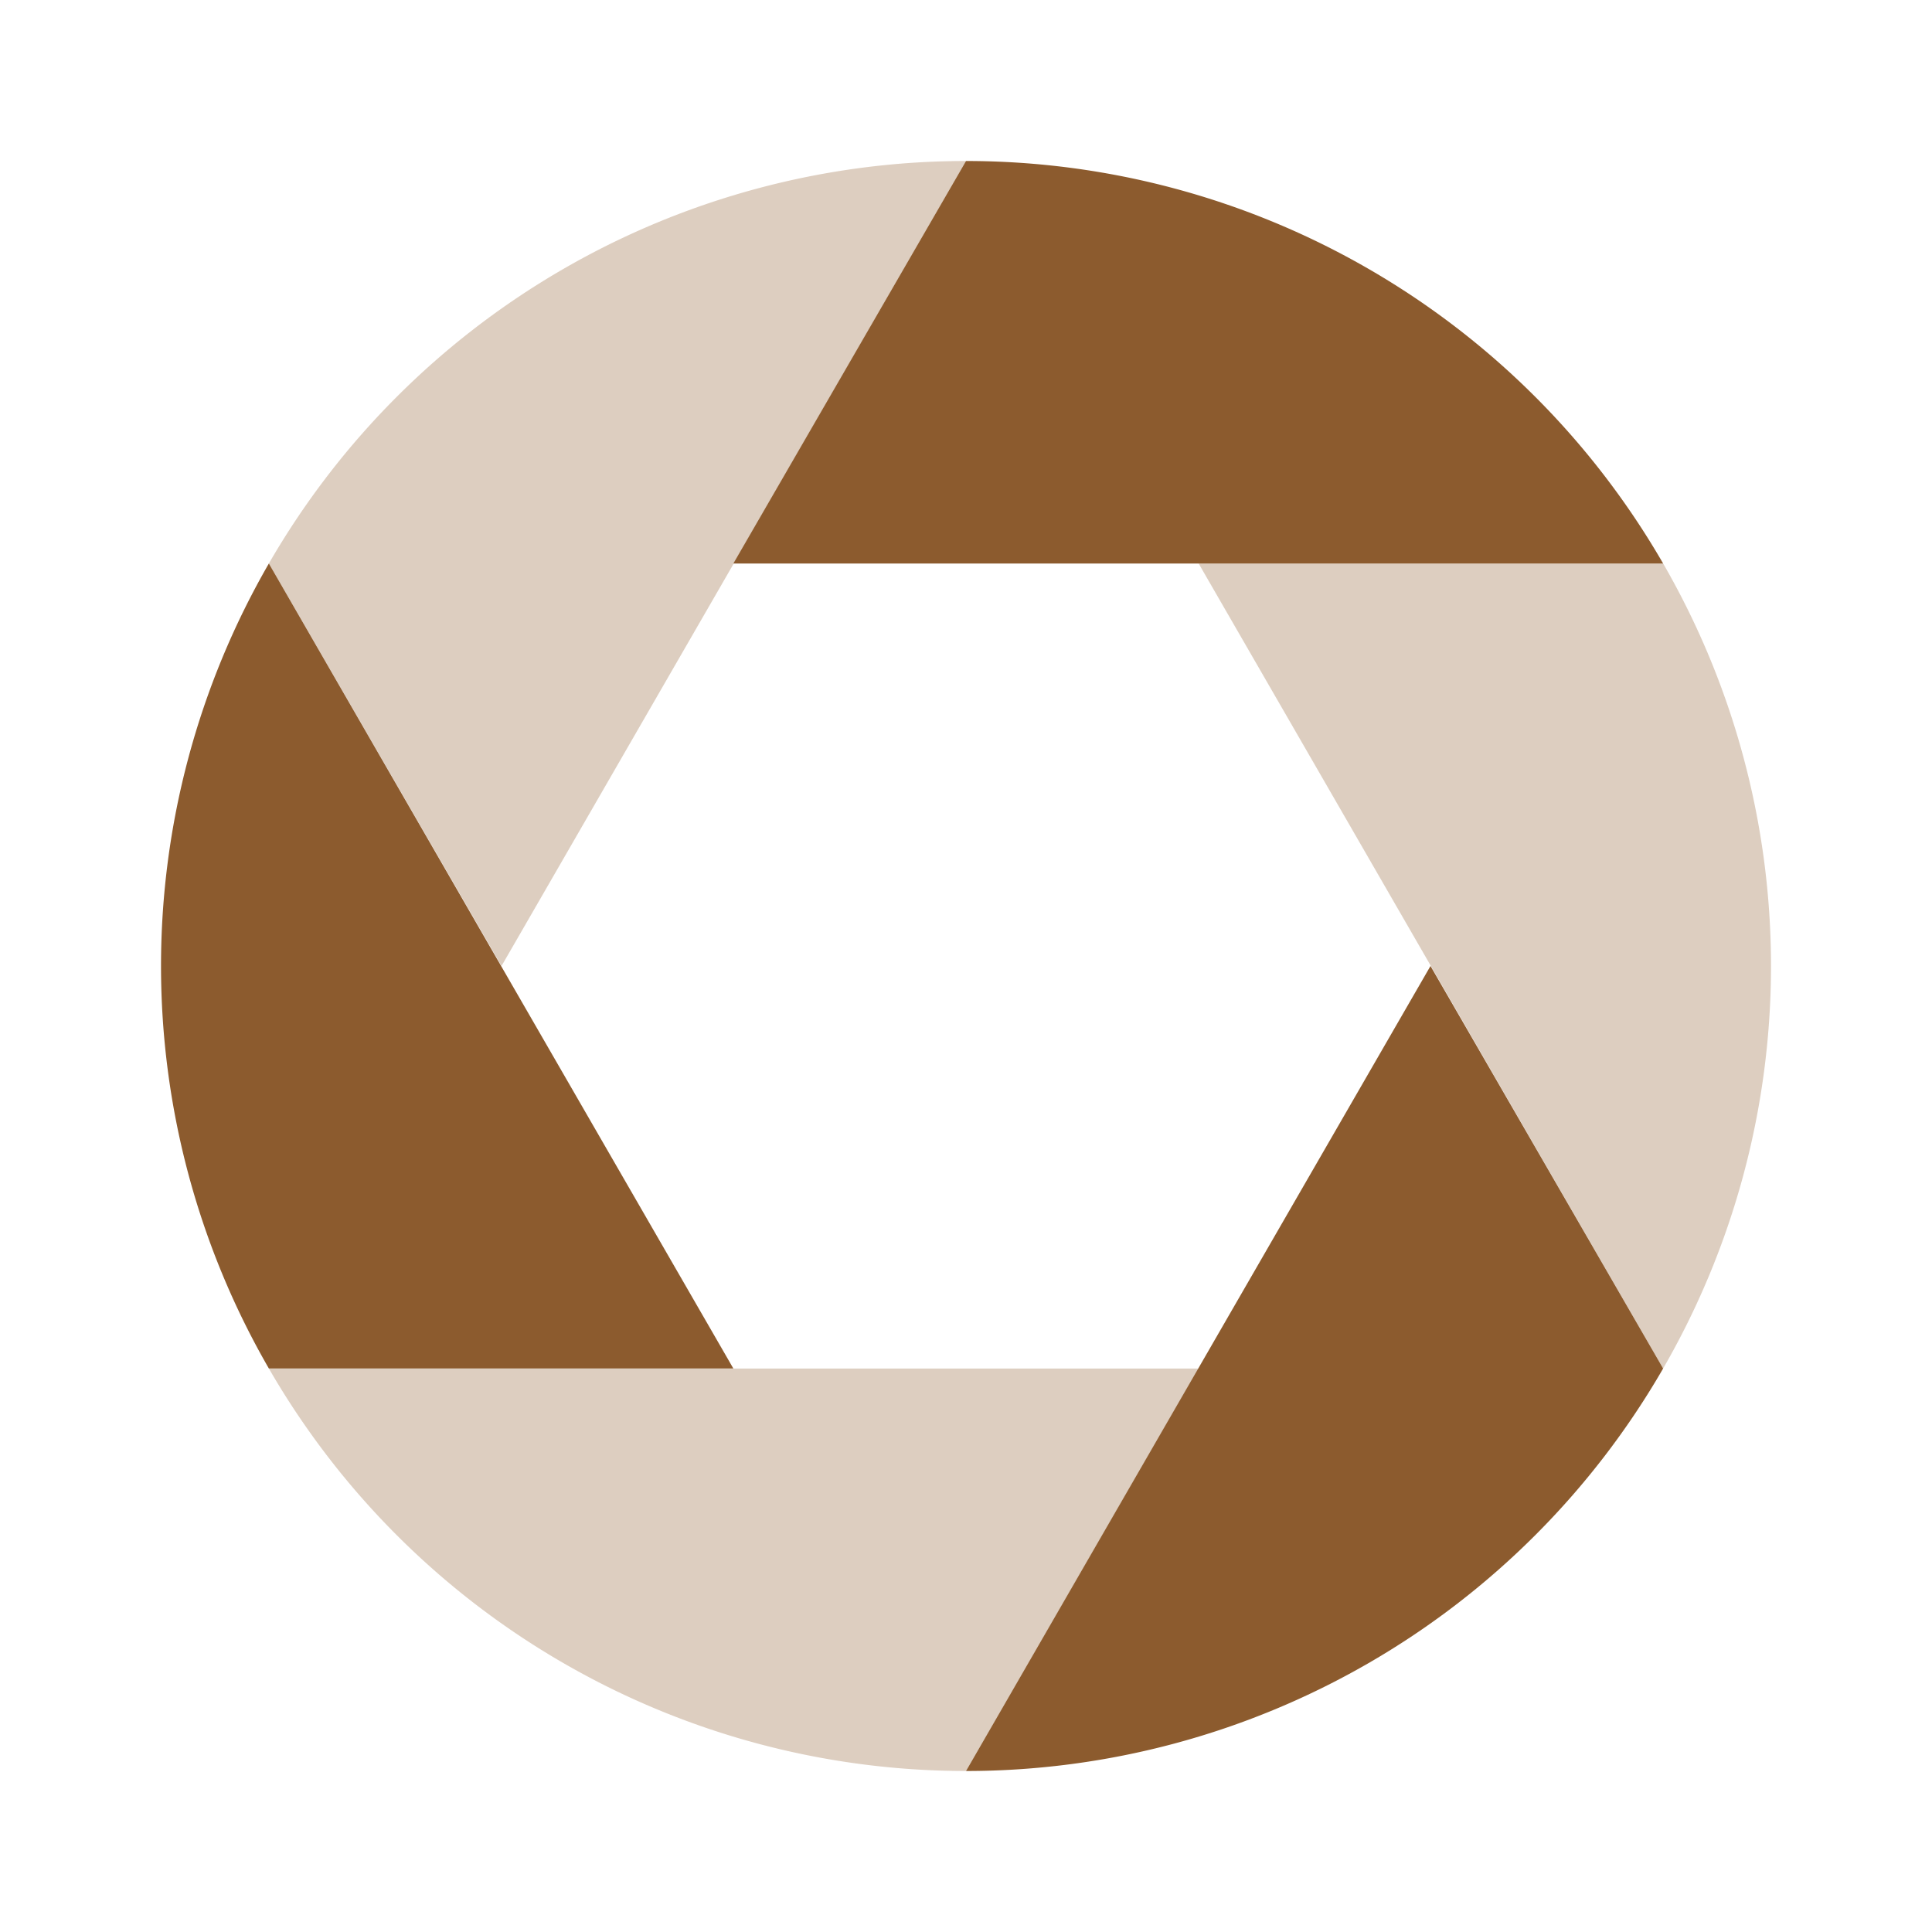
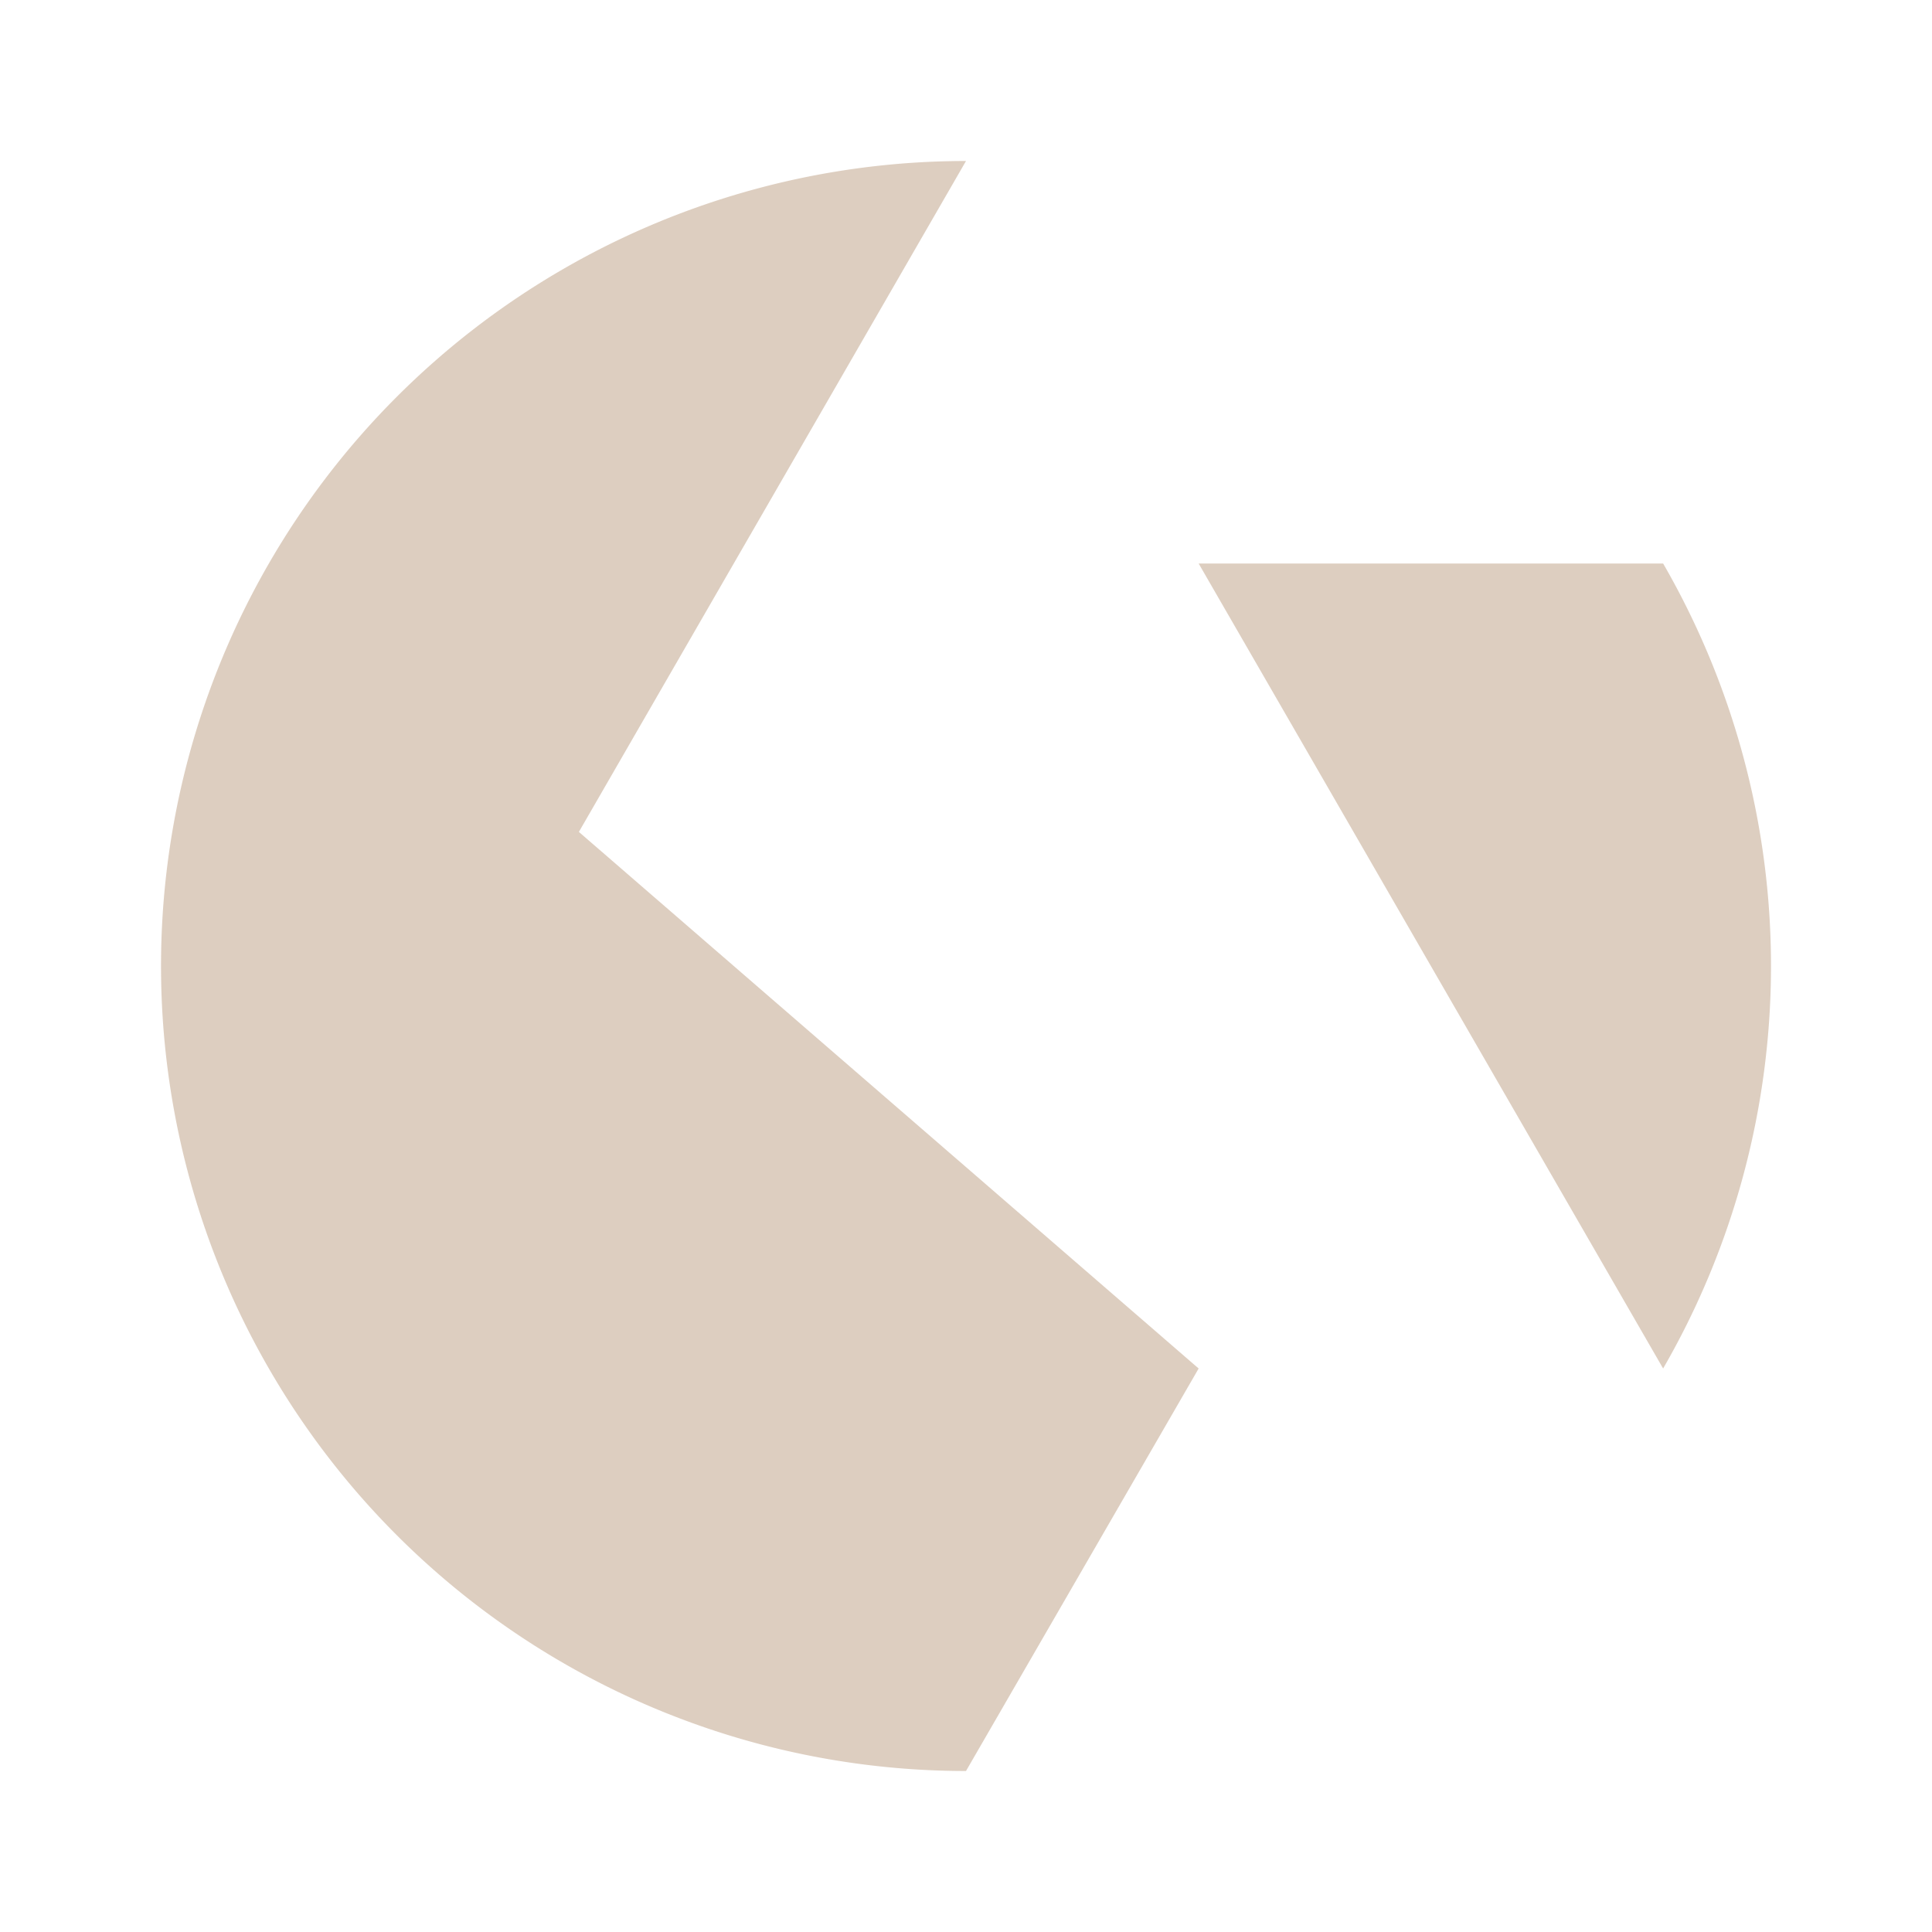
<svg xmlns="http://www.w3.org/2000/svg" fill="#8c5b2e" viewBox="0 0 24 24">
  <defs>
    <style>.cls-1{opacity:0.3;}</style>
  </defs>
  <g id="Abstract_Elements" data-name="Abstract Elements">
    <g id="abs001-049">
      <g id="abs031-040">
        <g id="abs034">
-           <path class="cls-1" d="M22,12a10,10,0,0,1-1.34,5L14.89,7h5.77A10,10,0,0,1,22,12ZM3.34,7l2.89,5L12,2A10,10,0,0,0,3.34,7Zm0,10A10,10,0,0,0,12,22l2.89-5Z" />
-           <path d="M20.66,7H9.11L12,2A10,10,0,0,1,20.66,7ZM3.34,7a10,10,0,0,0,0,10H9.11Zm14.43,5L12,22a10,10,0,0,0,8.66-5Z" />
+           <path class="cls-1" d="M22,12a10,10,0,0,1-1.34,5L14.89,7h5.77A10,10,0,0,1,22,12ZM3.34,7l2.89,5L12,2A10,10,0,0,0,3.34,7ZA10,10,0,0,0,12,22l2.89-5Z" />
        </g>
      </g>
    </g>
  </g>
</svg>